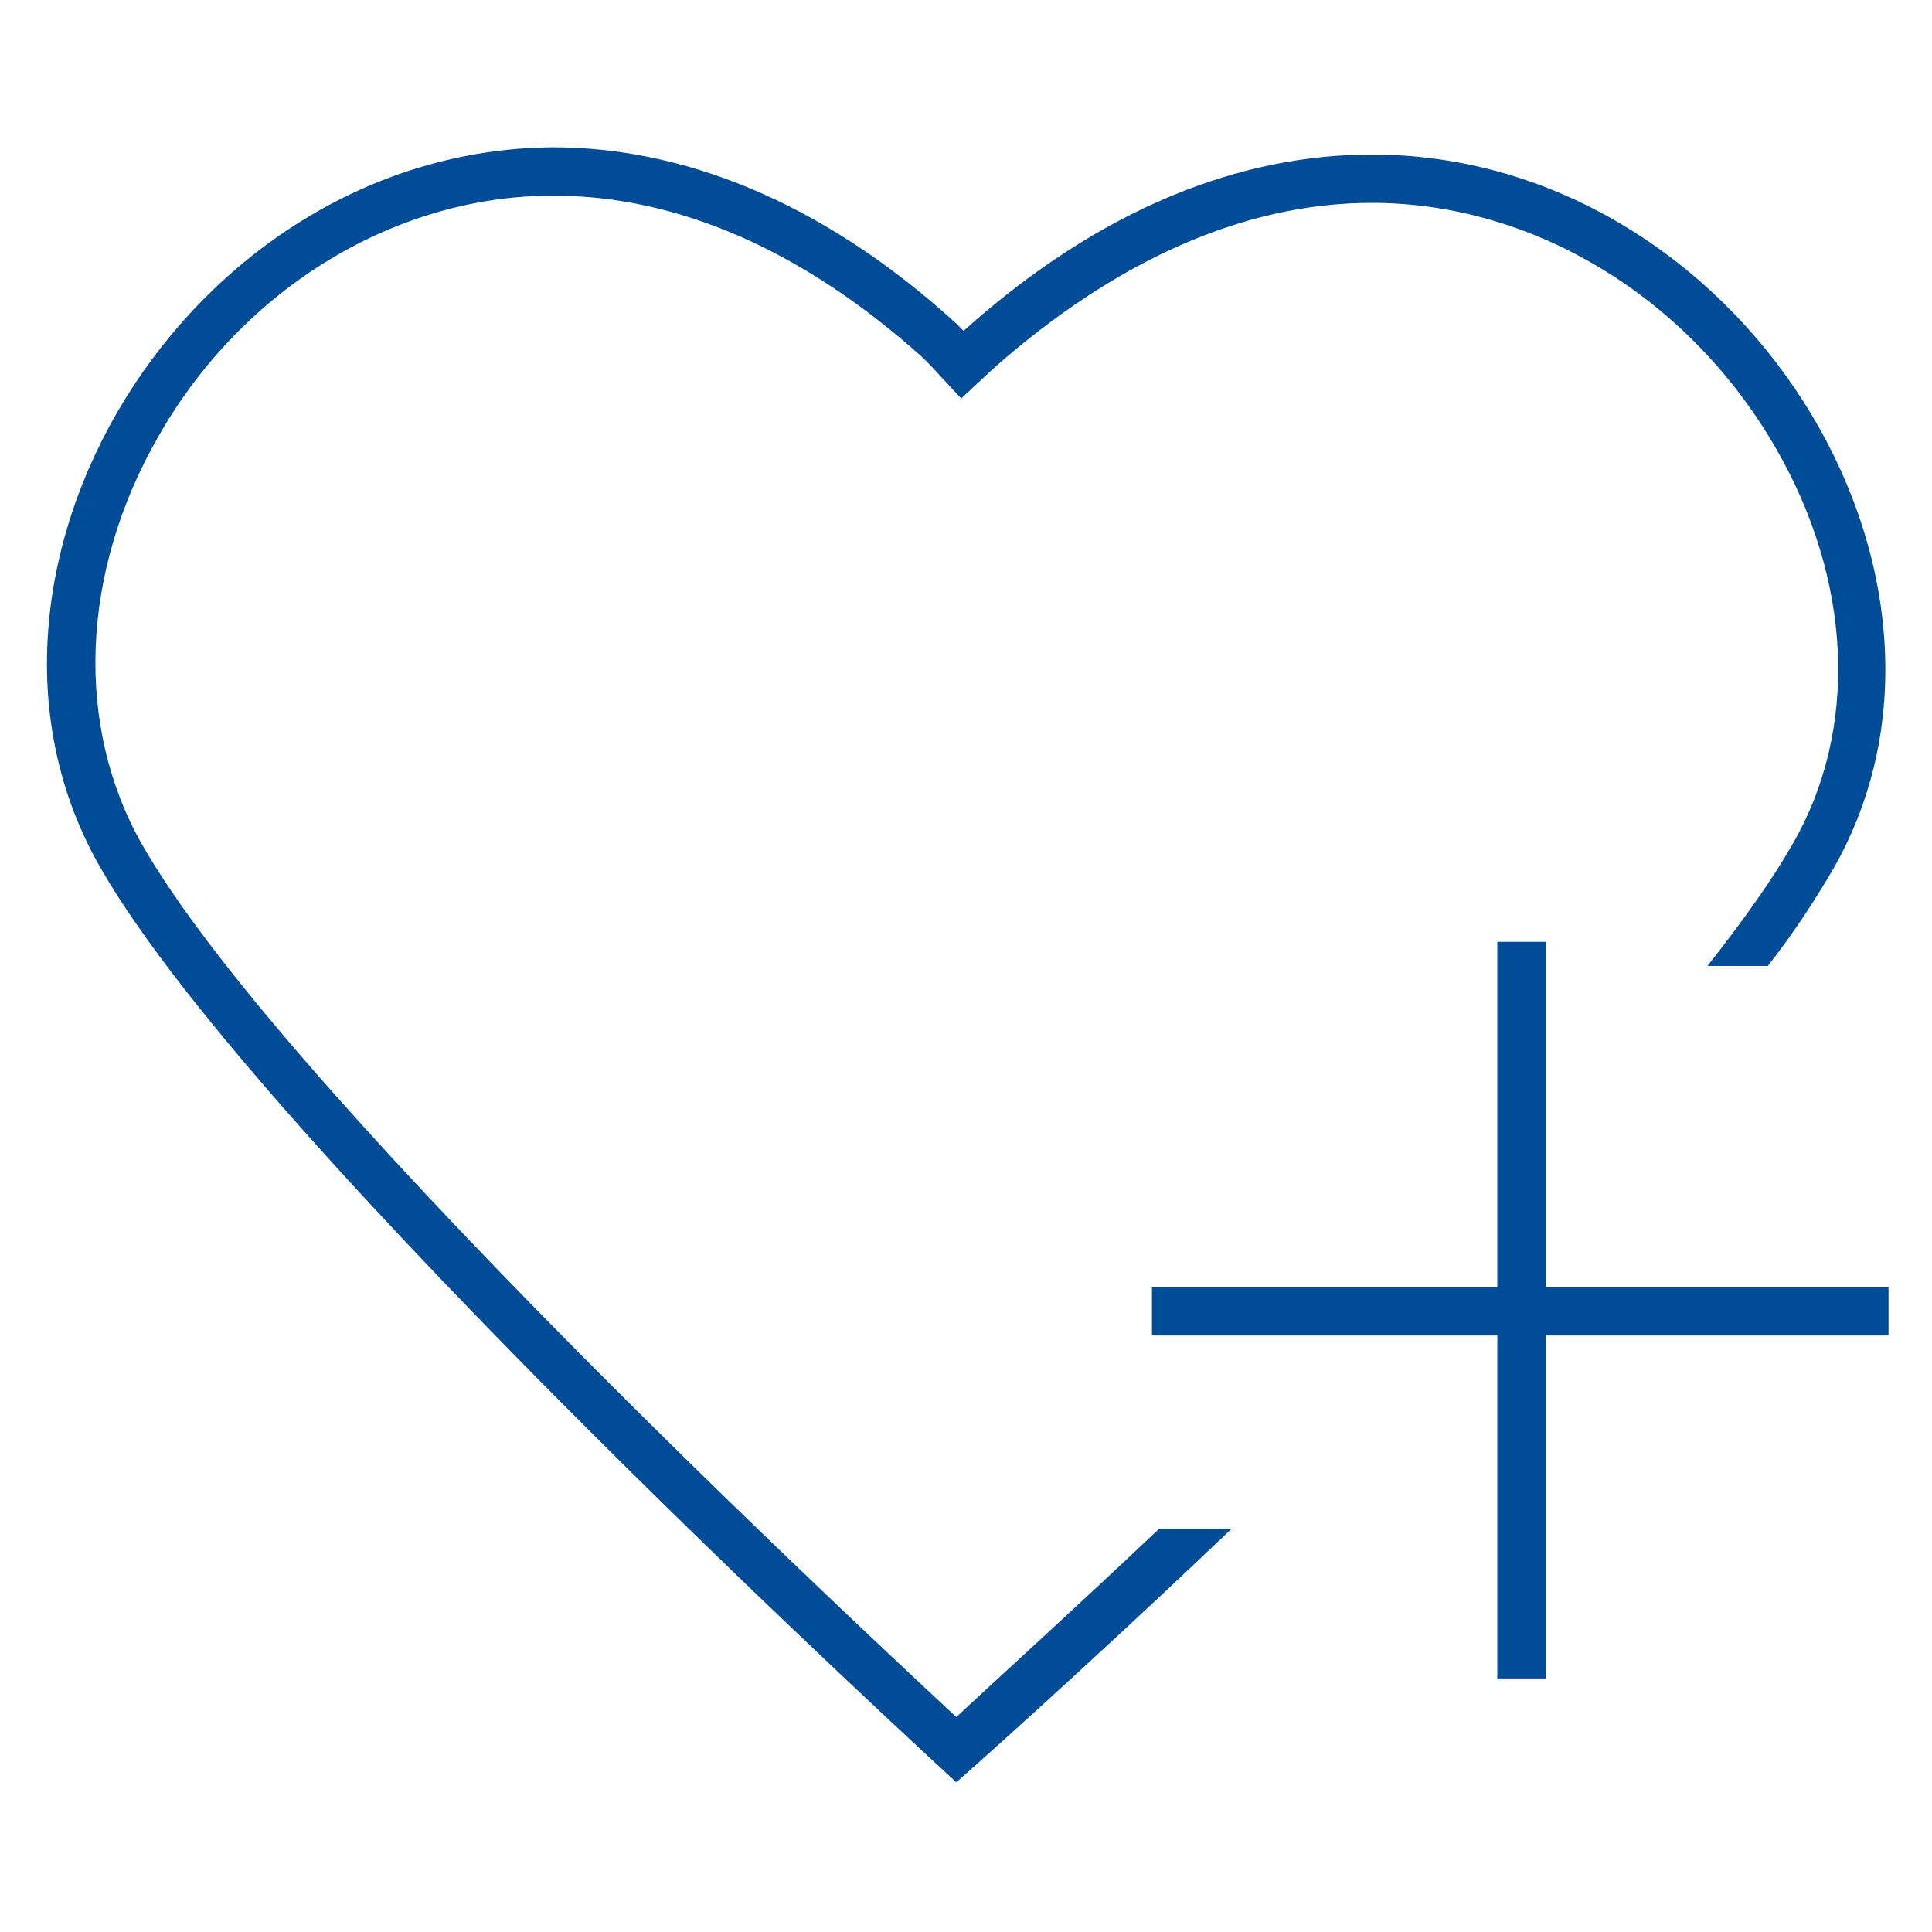
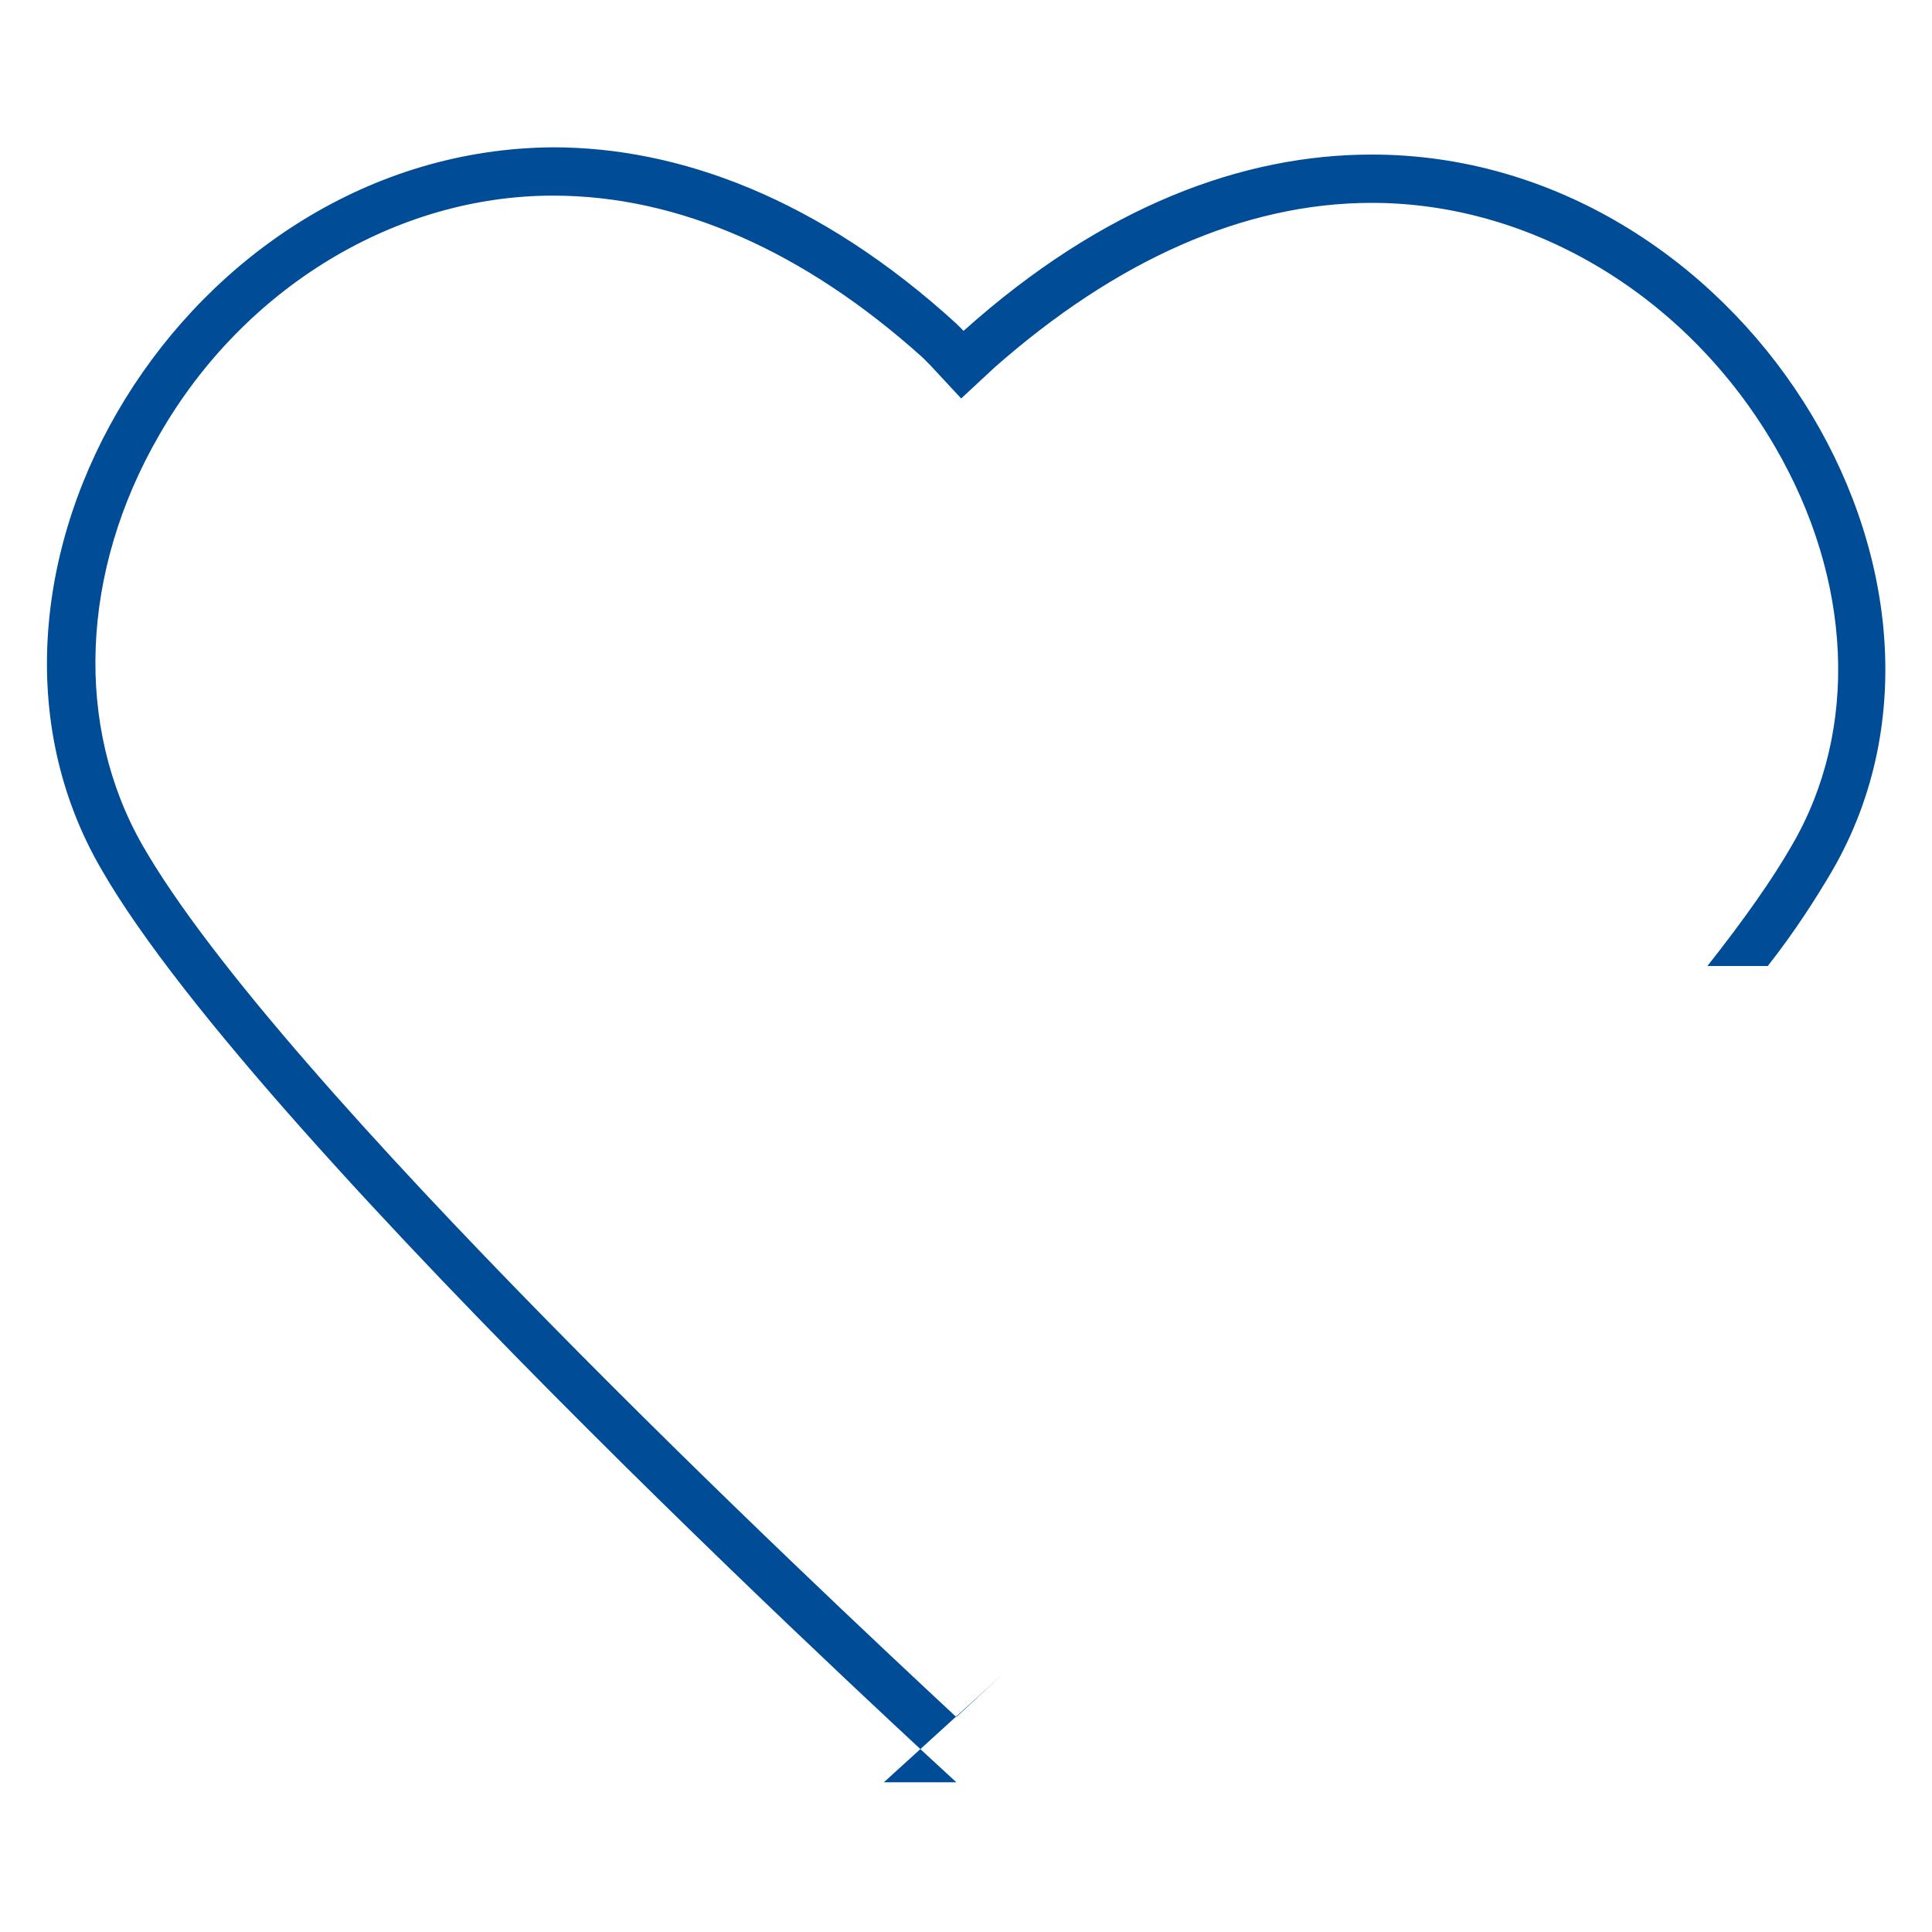
<svg xmlns="http://www.w3.org/2000/svg" version="1.1" id="Layer_1" x="0px" y="0px" viewBox="0 0 80 80" xml:space="preserve">
  <g>
-     <path fill="#004C97" d="M39.6,71.1C33.9,65.8,11.5,44.8,5.9,35c-2.8-4.9-2.6-11.3,0.7-17c3.5-6.1,9.8-9.9,16.3-9.9   c5.2,0,10.4,2.3,15.3,6.7l0.3,0.3l1.3,1.4l1.4-1.3c5-4.4,10.3-6.8,15.6-6.8c6.7,0,13.1,3.9,16.7,10.1C76.7,24,77,30.2,74.2,35   c-0.8,1.4-2,3.1-3.5,5h2.5c1.1-1.4,2-2.8,2.7-4c7-12.2-3.9-29.6-19.1-29.6c-5.3,0-11.1,2.1-16.9,7.3l-0.3-0.3   c-5.7-5.2-11.5-7.3-16.7-7.3C7.7,6.2-2.9,23.8,4.2,36c6.6,11.5,35.4,37.8,35.4,37.8s5-4.4,11.4-10.5h-3   C44.3,66.8,41.2,69.6,39.6,71.1z" />
-     <polygon fill="#004C97" points="75.9,53.3 64,53.3 64,40 64,39 62,39 62,40 62,53.3 47.7,53.3 47.7,55.3 62,55.3 62,63.4 62,69.5    64,69.5 64,63.4 64,55.3 75.9,55.3 78.2,55.3 78.2,53.3  " />
+     <path fill="#004C97" d="M39.6,71.1C33.9,65.8,11.5,44.8,5.9,35c-2.8-4.9-2.6-11.3,0.7-17c3.5-6.1,9.8-9.9,16.3-9.9   c5.2,0,10.4,2.3,15.3,6.7l0.3,0.3l1.3,1.4l1.4-1.3c5-4.4,10.3-6.8,15.6-6.8c6.7,0,13.1,3.9,16.7,10.1C76.7,24,77,30.2,74.2,35   c-0.8,1.4-2,3.1-3.5,5h2.5c1.1-1.4,2-2.8,2.7-4c7-12.2-3.9-29.6-19.1-29.6c-5.3,0-11.1,2.1-16.9,7.3l-0.3-0.3   c-5.7-5.2-11.5-7.3-16.7-7.3C7.7,6.2-2.9,23.8,4.2,36c6.6,11.5,35.4,37.8,35.4,37.8h-3   C44.3,66.8,41.2,69.6,39.6,71.1z" />
  </g>
</svg>